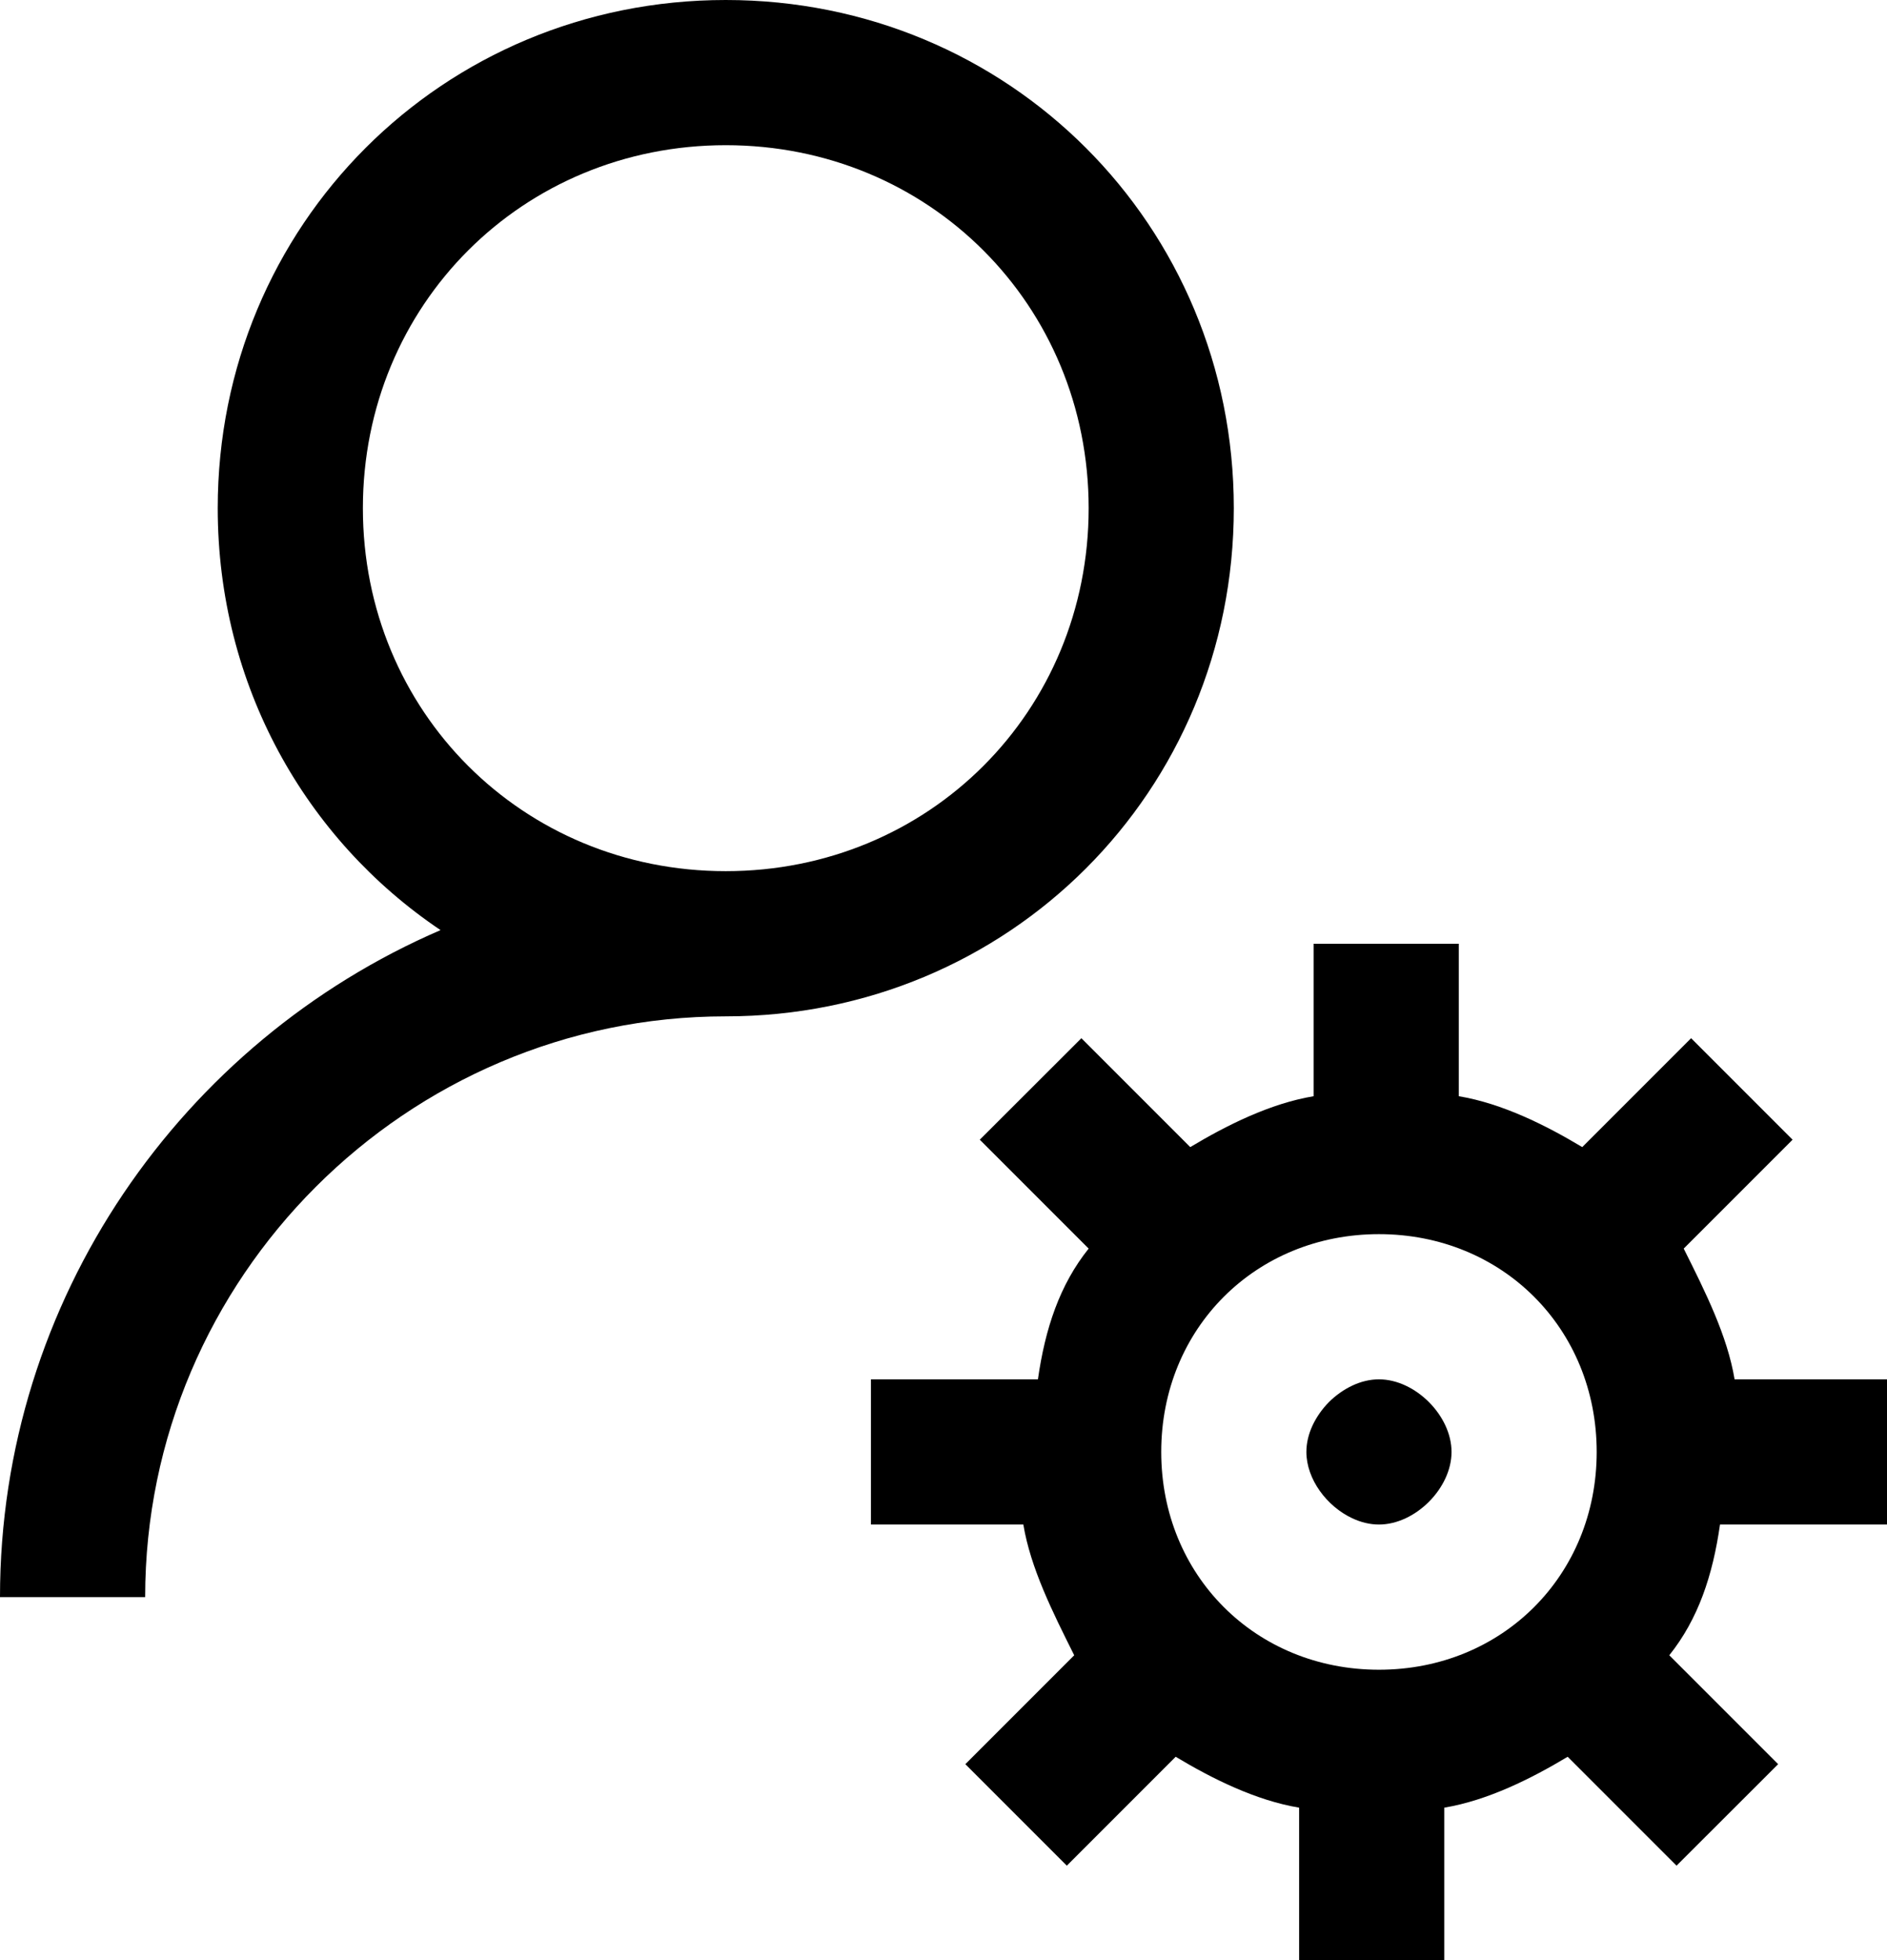
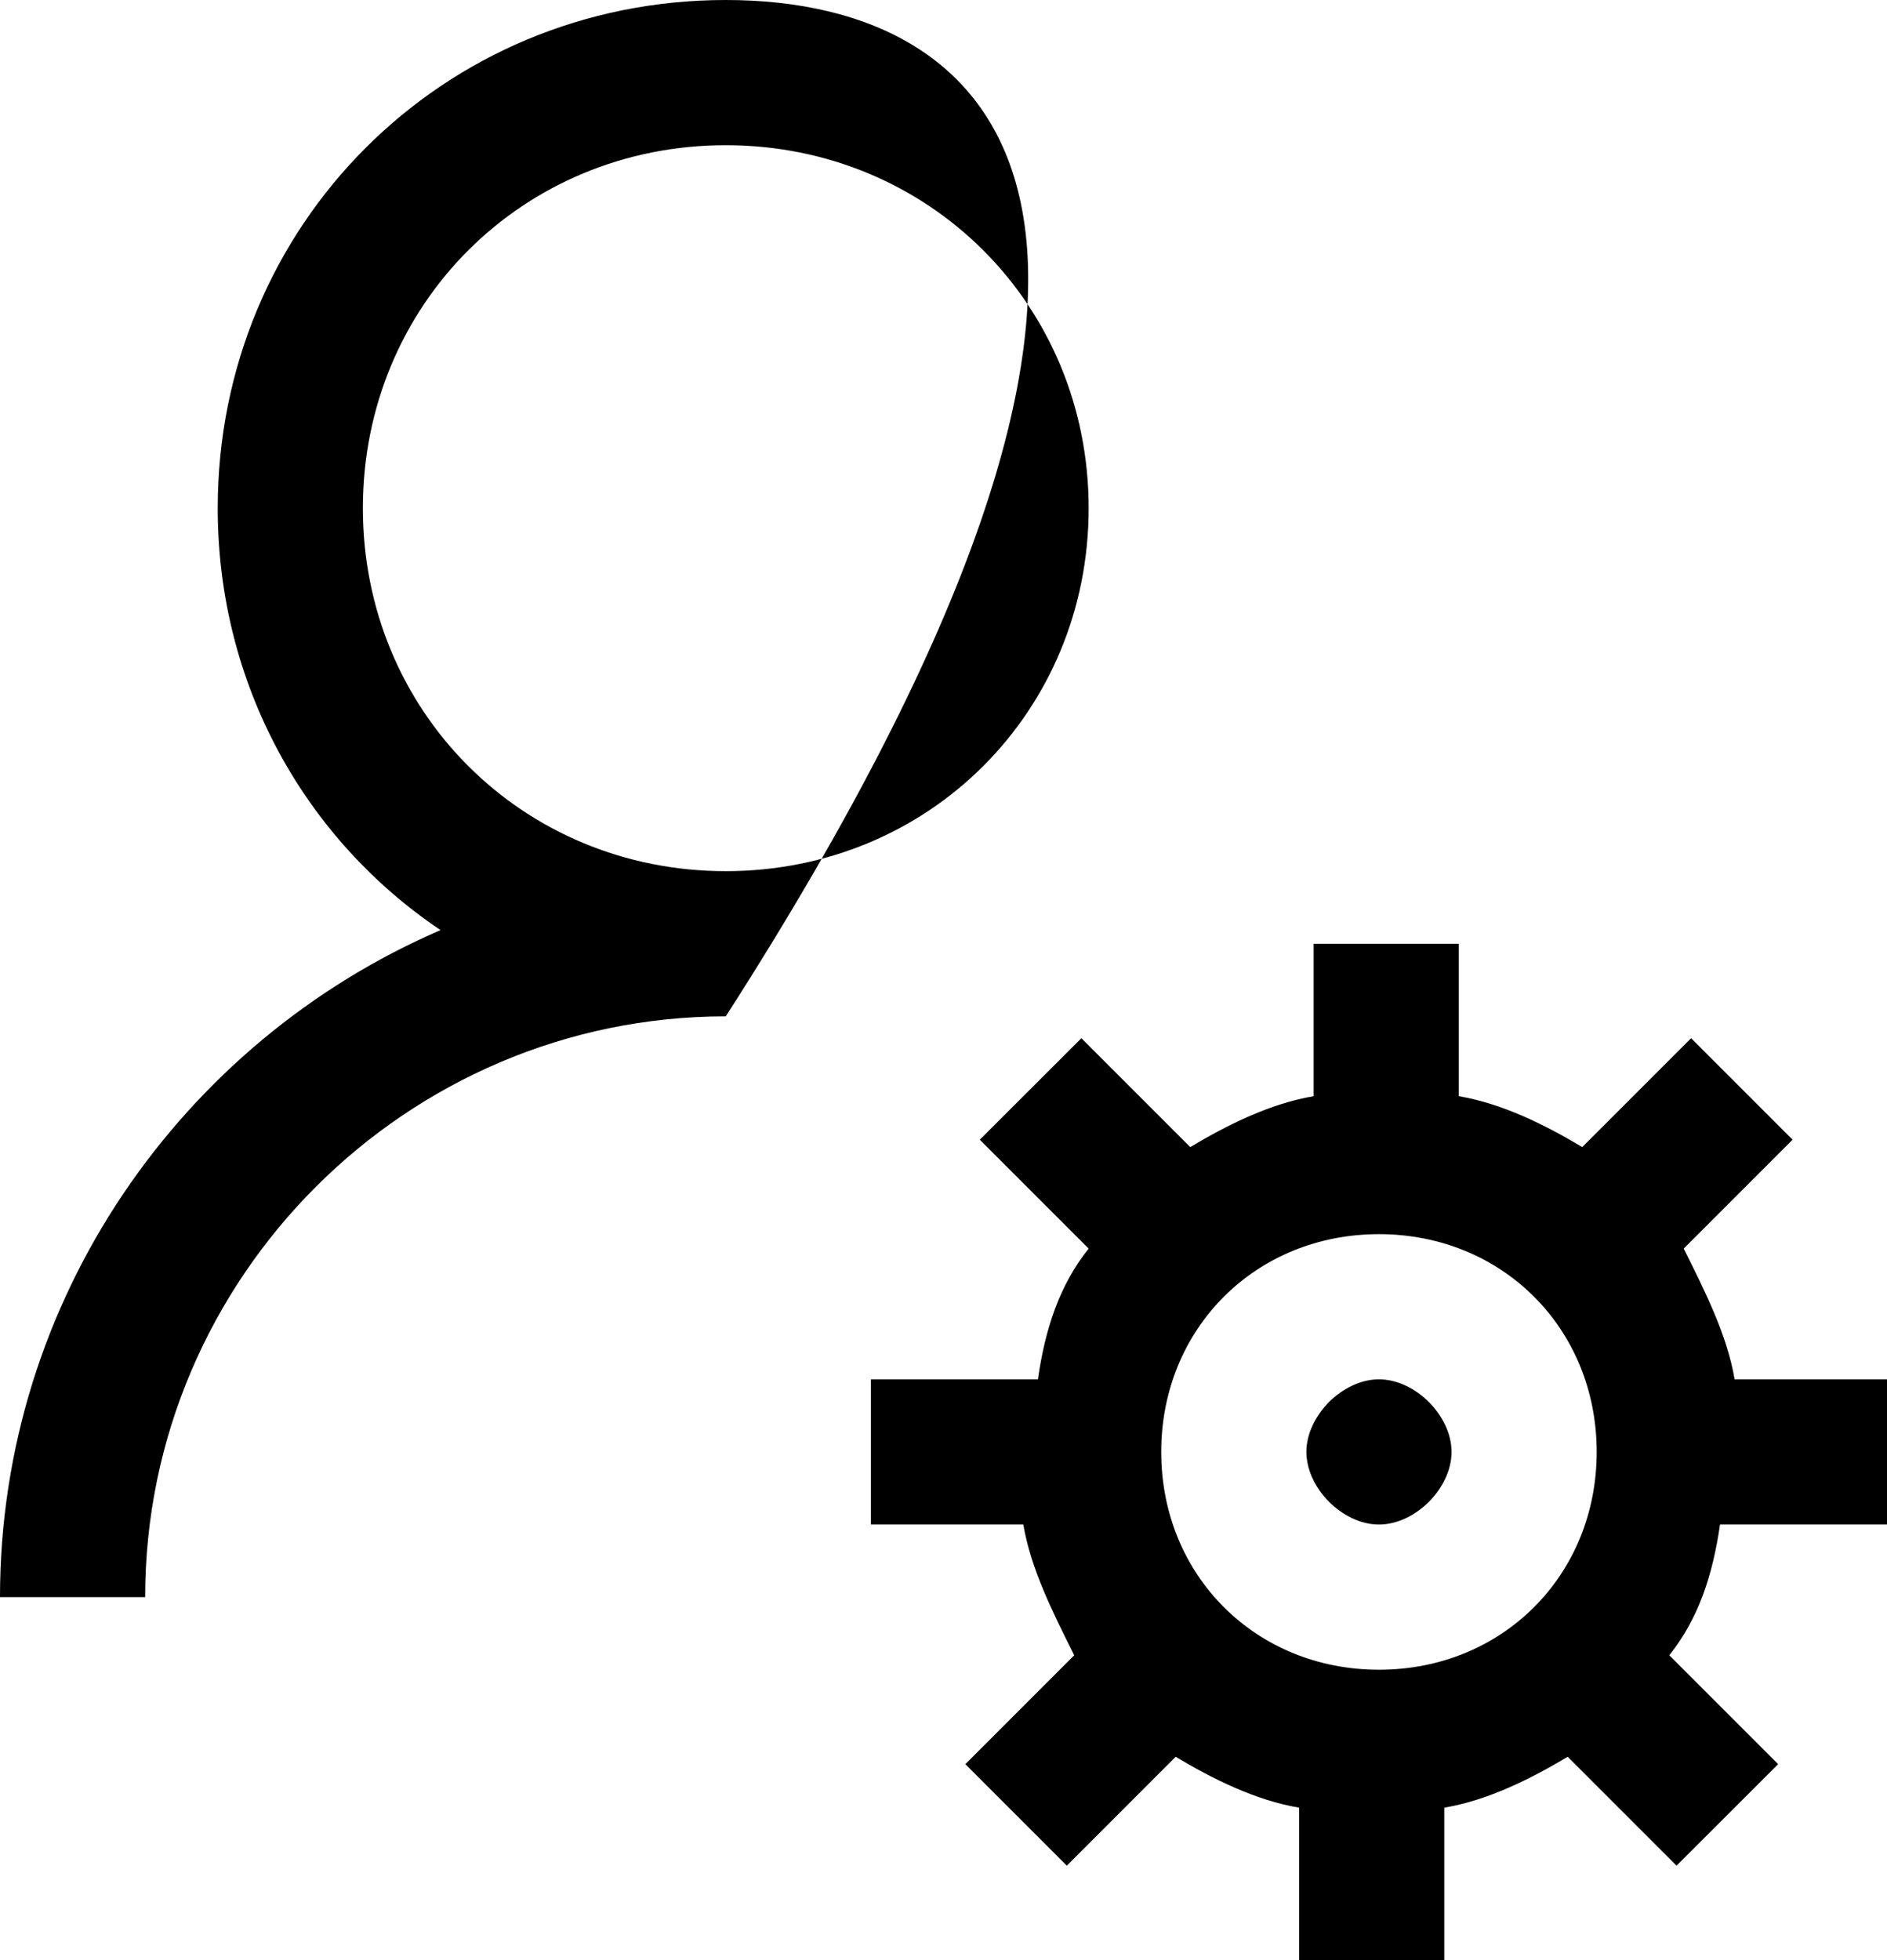
<svg xmlns="http://www.w3.org/2000/svg" width="26" height="27" viewBox="0 0 26 27" fill="none">
-   <path d="M10 0C6.1 0 3 3.1 3 7C3 9.438 4.21 11.562 6.07 12.812C2.51 14.347 0 17.894 0 22H2C2 17.6 5.6 14 10 14C13.9 14 17 10.9 17 7C17 3.1 13.9 0 10 0ZM10 2C12.8 2 15 4.2 15 7C15 9.8 12.8 12 10 12C7.2 12 5 9.8 5 7C5 4.2 7.2 2 10 2ZM18.1 13V15.1C17.5 15.2 16.9 15.501 16.4 15.801L14.9 14.301L13.5 15.699L15 17.199C14.6 17.699 14.401 18.3 14.301 19H12V21H14.1C14.2 21.6 14.501 22.201 14.801 22.801L13.301 24.301L14.699 25.699L16.199 24.199C16.699 24.499 17.3 24.8 17.9 24.9V27H19.9V24.9C20.5 24.8 21.1 24.499 21.6 24.199L23.1 25.699L24.5 24.301L23 22.801C23.4 22.301 23.599 21.7 23.699 21H26V19H23.9C23.8 18.4 23.499 17.799 23.199 17.199L24.699 15.699L23.301 14.301L21.801 15.801C21.301 15.501 20.7 15.2 20.1 15.1V13H18.1ZM19 17C20.7 17 22 18.3 22 20C22 21.7 20.7 23 19 23C17.3 23 16 21.7 16 20C16 18.3 17.3 17 19 17ZM19 19C18.875 19 18.75 19.031 18.633 19.086C18.516 19.141 18.406 19.219 18.312 19.312C18.219 19.406 18.141 19.516 18.086 19.633C18.031 19.75 18 19.875 18 20C18 20.375 18.281 20.75 18.633 20.914C18.75 20.969 18.875 21 19 21C19.5 21 20 20.5 20 20C20 19.5 19.5 19 19 19Z" fill="black" />
+   <path d="M10 0C6.1 0 3 3.1 3 7C3 9.438 4.21 11.562 6.07 12.812C2.51 14.347 0 17.894 0 22H2C2 17.6 5.6 14 10 14C17 3.1 13.9 0 10 0ZM10 2C12.8 2 15 4.2 15 7C15 9.8 12.8 12 10 12C7.2 12 5 9.8 5 7C5 4.2 7.2 2 10 2ZM18.1 13V15.1C17.5 15.2 16.9 15.501 16.4 15.801L14.9 14.301L13.5 15.699L15 17.199C14.6 17.699 14.401 18.3 14.301 19H12V21H14.1C14.2 21.6 14.501 22.201 14.801 22.801L13.301 24.301L14.699 25.699L16.199 24.199C16.699 24.499 17.3 24.8 17.9 24.9V27H19.9V24.9C20.5 24.8 21.1 24.499 21.6 24.199L23.1 25.699L24.5 24.301L23 22.801C23.4 22.301 23.599 21.7 23.699 21H26V19H23.9C23.8 18.4 23.499 17.799 23.199 17.199L24.699 15.699L23.301 14.301L21.801 15.801C21.301 15.501 20.7 15.2 20.1 15.1V13H18.1ZM19 17C20.7 17 22 18.3 22 20C22 21.7 20.7 23 19 23C17.3 23 16 21.7 16 20C16 18.3 17.3 17 19 17ZM19 19C18.875 19 18.75 19.031 18.633 19.086C18.516 19.141 18.406 19.219 18.312 19.312C18.219 19.406 18.141 19.516 18.086 19.633C18.031 19.75 18 19.875 18 20C18 20.375 18.281 20.75 18.633 20.914C18.75 20.969 18.875 21 19 21C19.5 21 20 20.5 20 20C20 19.5 19.5 19 19 19Z" fill="black" />
</svg>